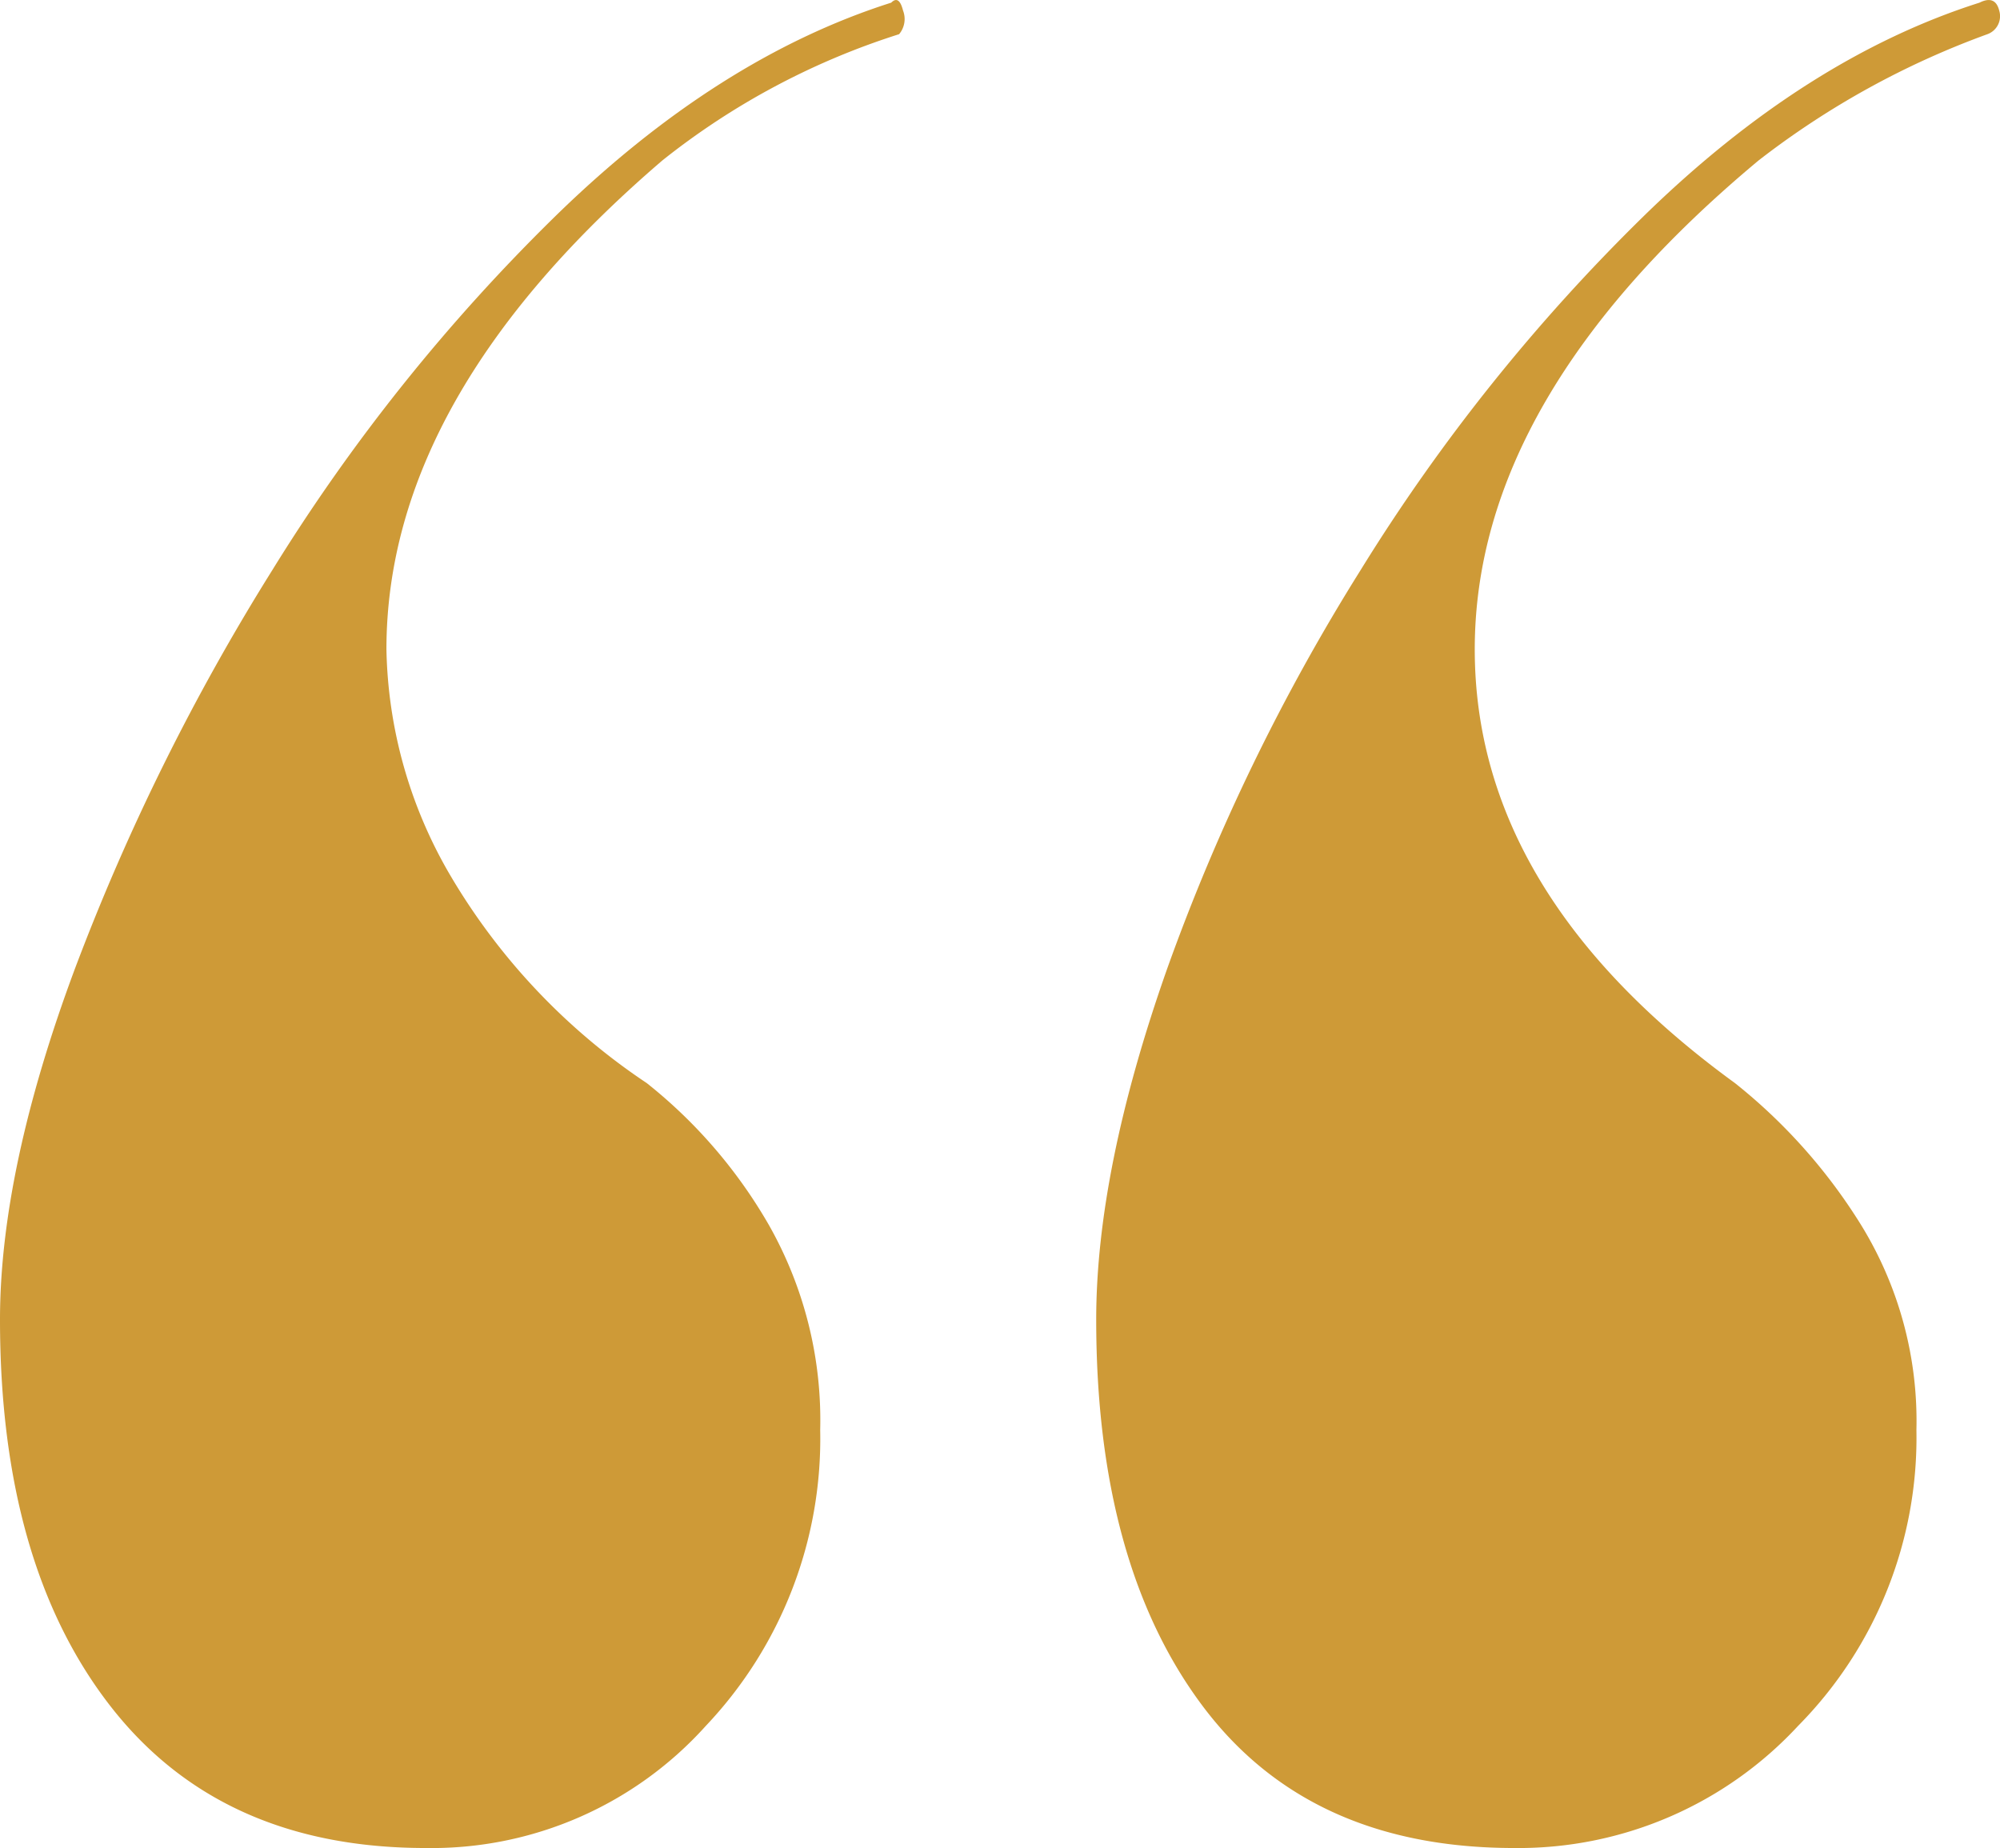
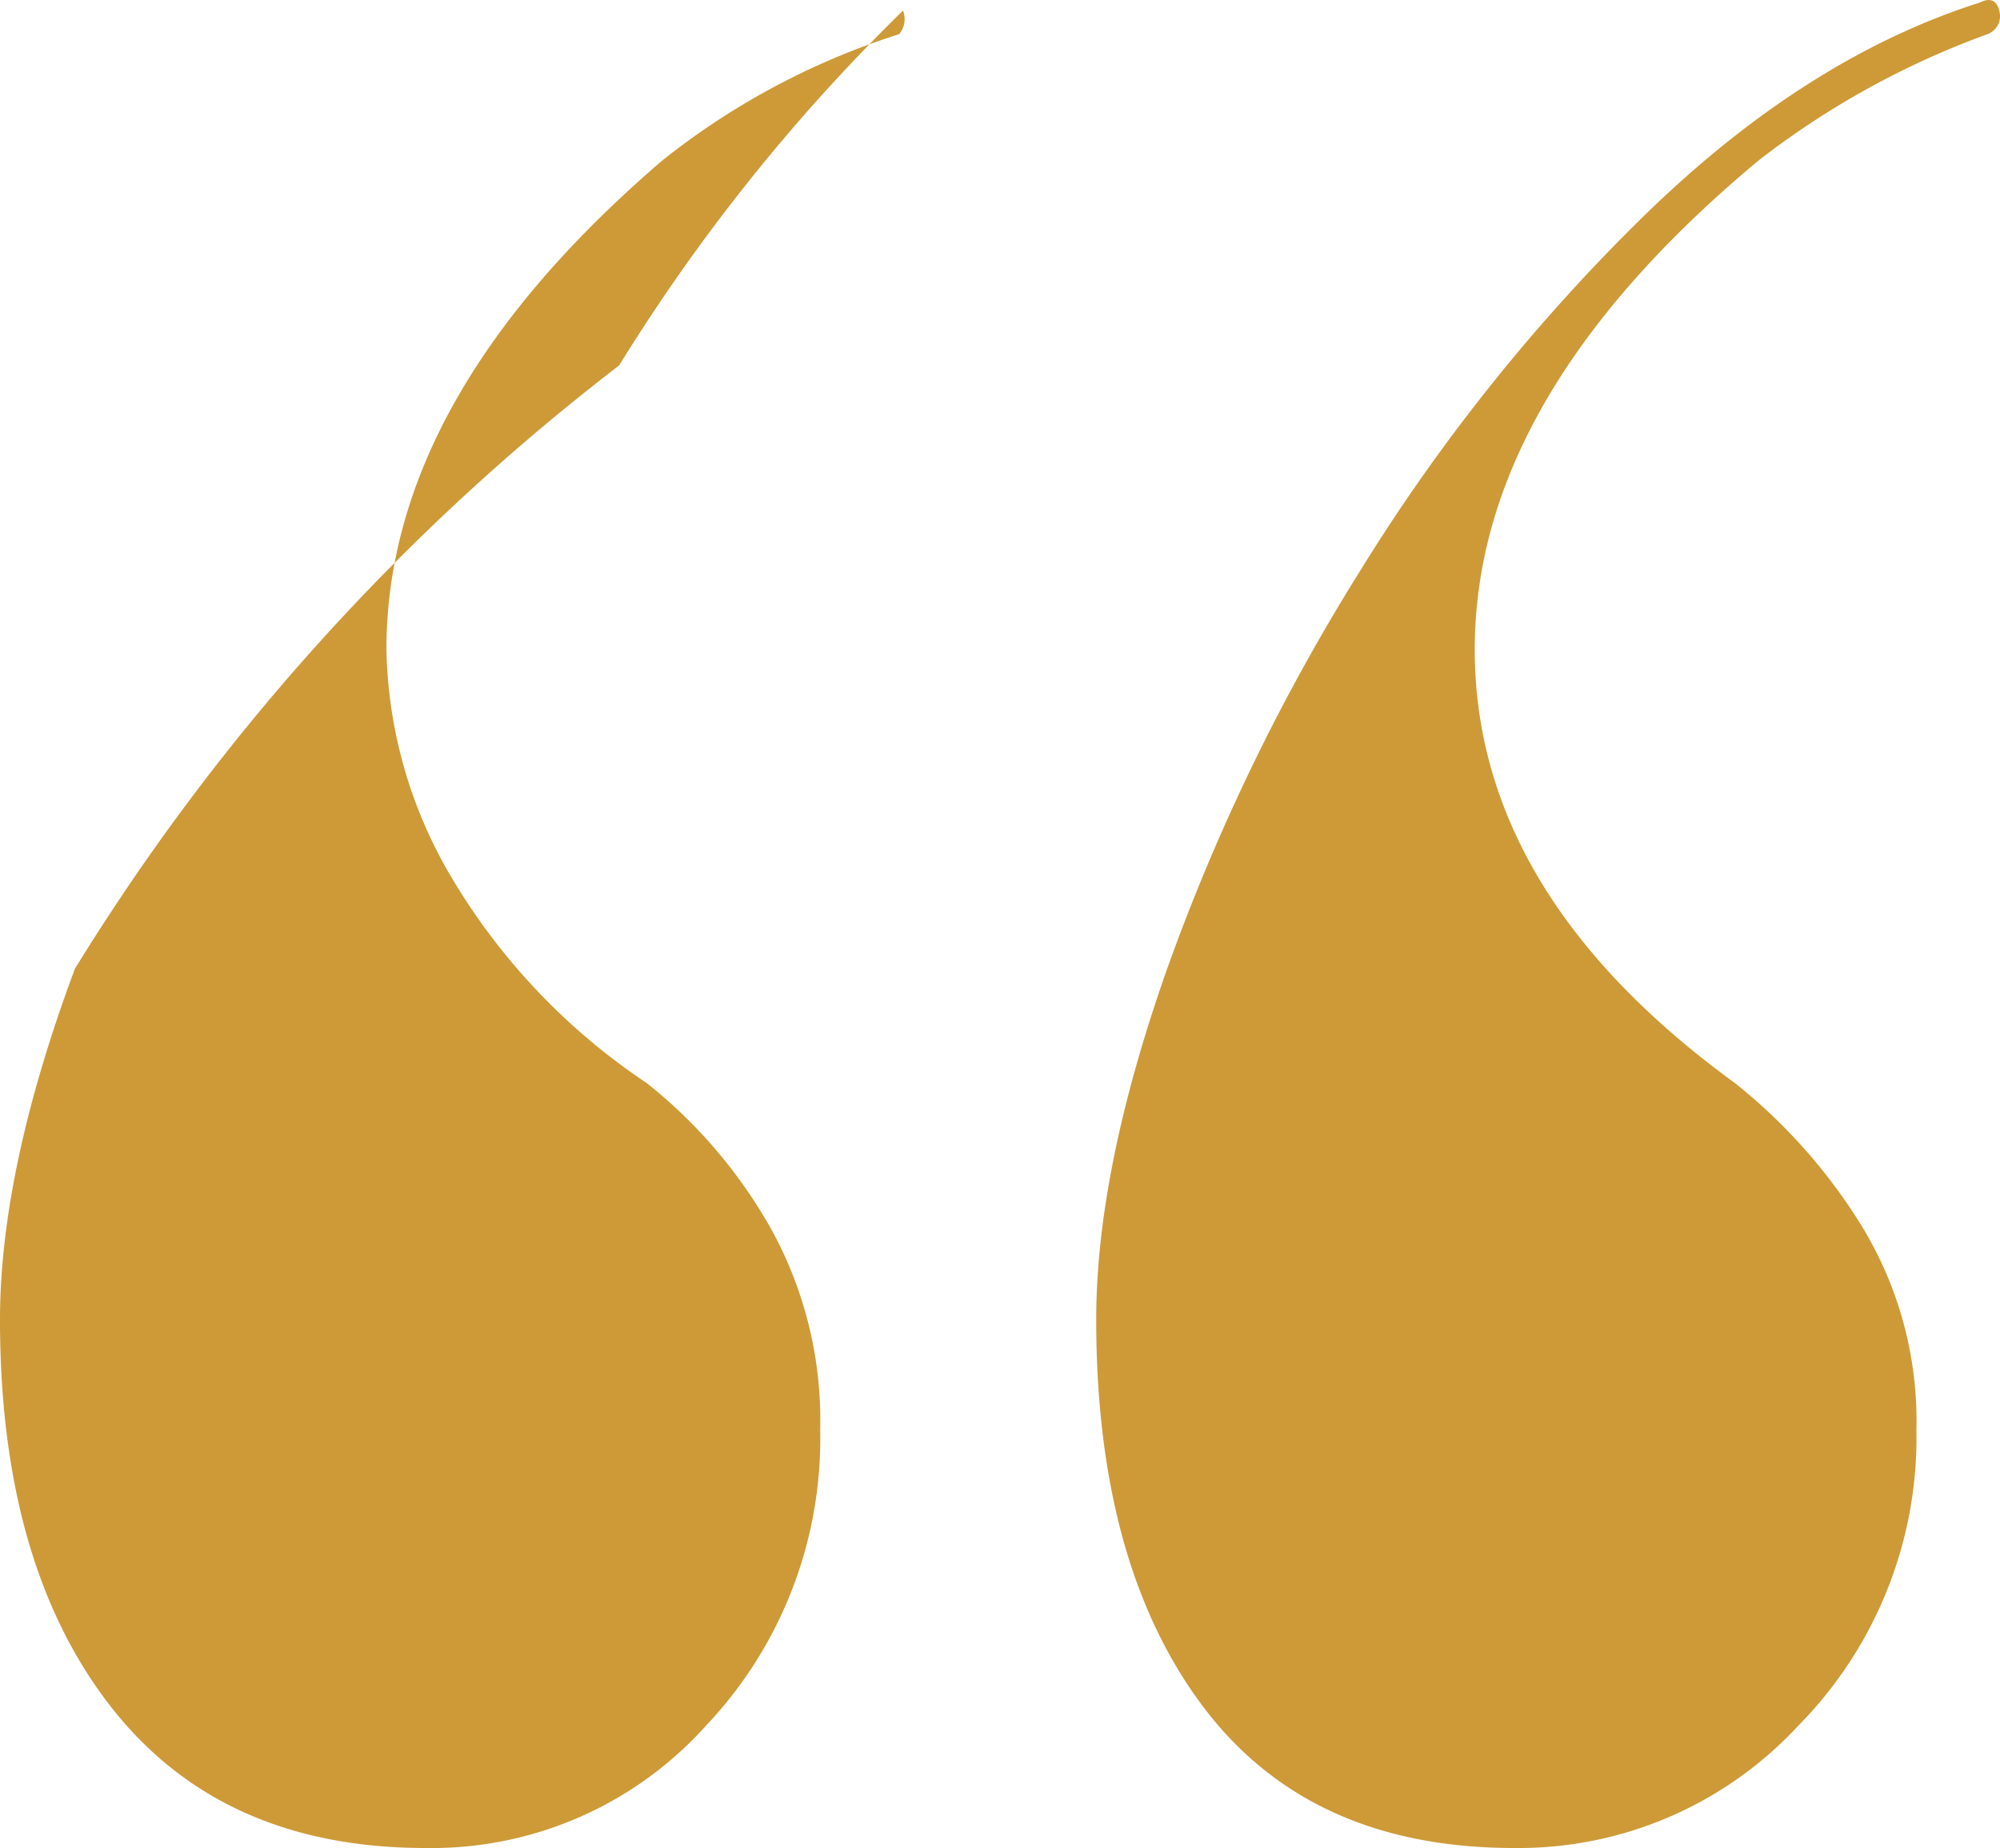
<svg xmlns="http://www.w3.org/2000/svg" width="108.06" height="99.85" viewBox="0 0 108.06 99.85">
-   <path id="Path_21" data-name="Path 21" d="M113.522-137.8a1.035,1.035,0,0,0,.639-1.278q-.213-.852-1.065-.426-9.374,2.983-18.109,11.5a101.047,101.047,0,0,0-15.34,19.175,110.92,110.92,0,0,0-10.44,21.518q-3.835,10.866-3.835,18.962,0,13.209,5.752,20.879T87.956-39.8a20.589,20.589,0,0,0,15.34-6.6,22.138,22.138,0,0,0,6.392-15.979A20.193,20.193,0,0,0,106.7-73.46a29.946,29.946,0,0,0-6.818-7.67Q85.825-91.356,85.825-104.565q0-13.635,15.34-26.418A45.535,45.535,0,0,1,113.522-137.8Zm-58.8,0a1.271,1.271,0,0,0,.213-1.278q-.213-.852-.639-.426-9.374,2.983-18.109,11.5a101.047,101.047,0,0,0-15.34,19.175A121.076,121.076,0,0,0,10.192-87.308Q6.144-76.443,6.144-68.347q0,13.209,5.965,20.879T29.154-39.8A19.917,19.917,0,0,0,44.28-46.4a22.546,22.546,0,0,0,6.179-15.979,21.381,21.381,0,0,0-2.77-11.079,26.9,26.9,0,0,0-6.6-7.67A34.546,34.546,0,0,1,30.432-92.422a25.026,25.026,0,0,1-3.409-12.144q0-13.635,14.914-26.418A39.822,39.822,0,0,1,54.72-137.8Z" transform="translate(-6.144 139.648)" fill="#ce9a37" />
+   <path id="Path_21" data-name="Path 21" d="M113.522-137.8a1.035,1.035,0,0,0,.639-1.278q-.213-.852-1.065-.426-9.374,2.983-18.109,11.5a101.047,101.047,0,0,0-15.34,19.175,110.92,110.92,0,0,0-10.44,21.518q-3.835,10.866-3.835,18.962,0,13.209,5.752,20.879T87.956-39.8a20.589,20.589,0,0,0,15.34-6.6,22.138,22.138,0,0,0,6.392-15.979A20.193,20.193,0,0,0,106.7-73.46a29.946,29.946,0,0,0-6.818-7.67Q85.825-91.356,85.825-104.565q0-13.635,15.34-26.418A45.535,45.535,0,0,1,113.522-137.8Zm-58.8,0a1.271,1.271,0,0,0,.213-1.278a101.047,101.047,0,0,0-15.34,19.175A121.076,121.076,0,0,0,10.192-87.308Q6.144-76.443,6.144-68.347q0,13.209,5.965,20.879T29.154-39.8A19.917,19.917,0,0,0,44.28-46.4a22.546,22.546,0,0,0,6.179-15.979,21.381,21.381,0,0,0-2.77-11.079,26.9,26.9,0,0,0-6.6-7.67A34.546,34.546,0,0,1,30.432-92.422a25.026,25.026,0,0,1-3.409-12.144q0-13.635,14.914-26.418A39.822,39.822,0,0,1,54.72-137.8Z" transform="translate(-6.144 139.648)" fill="#ce9a37" />
</svg>